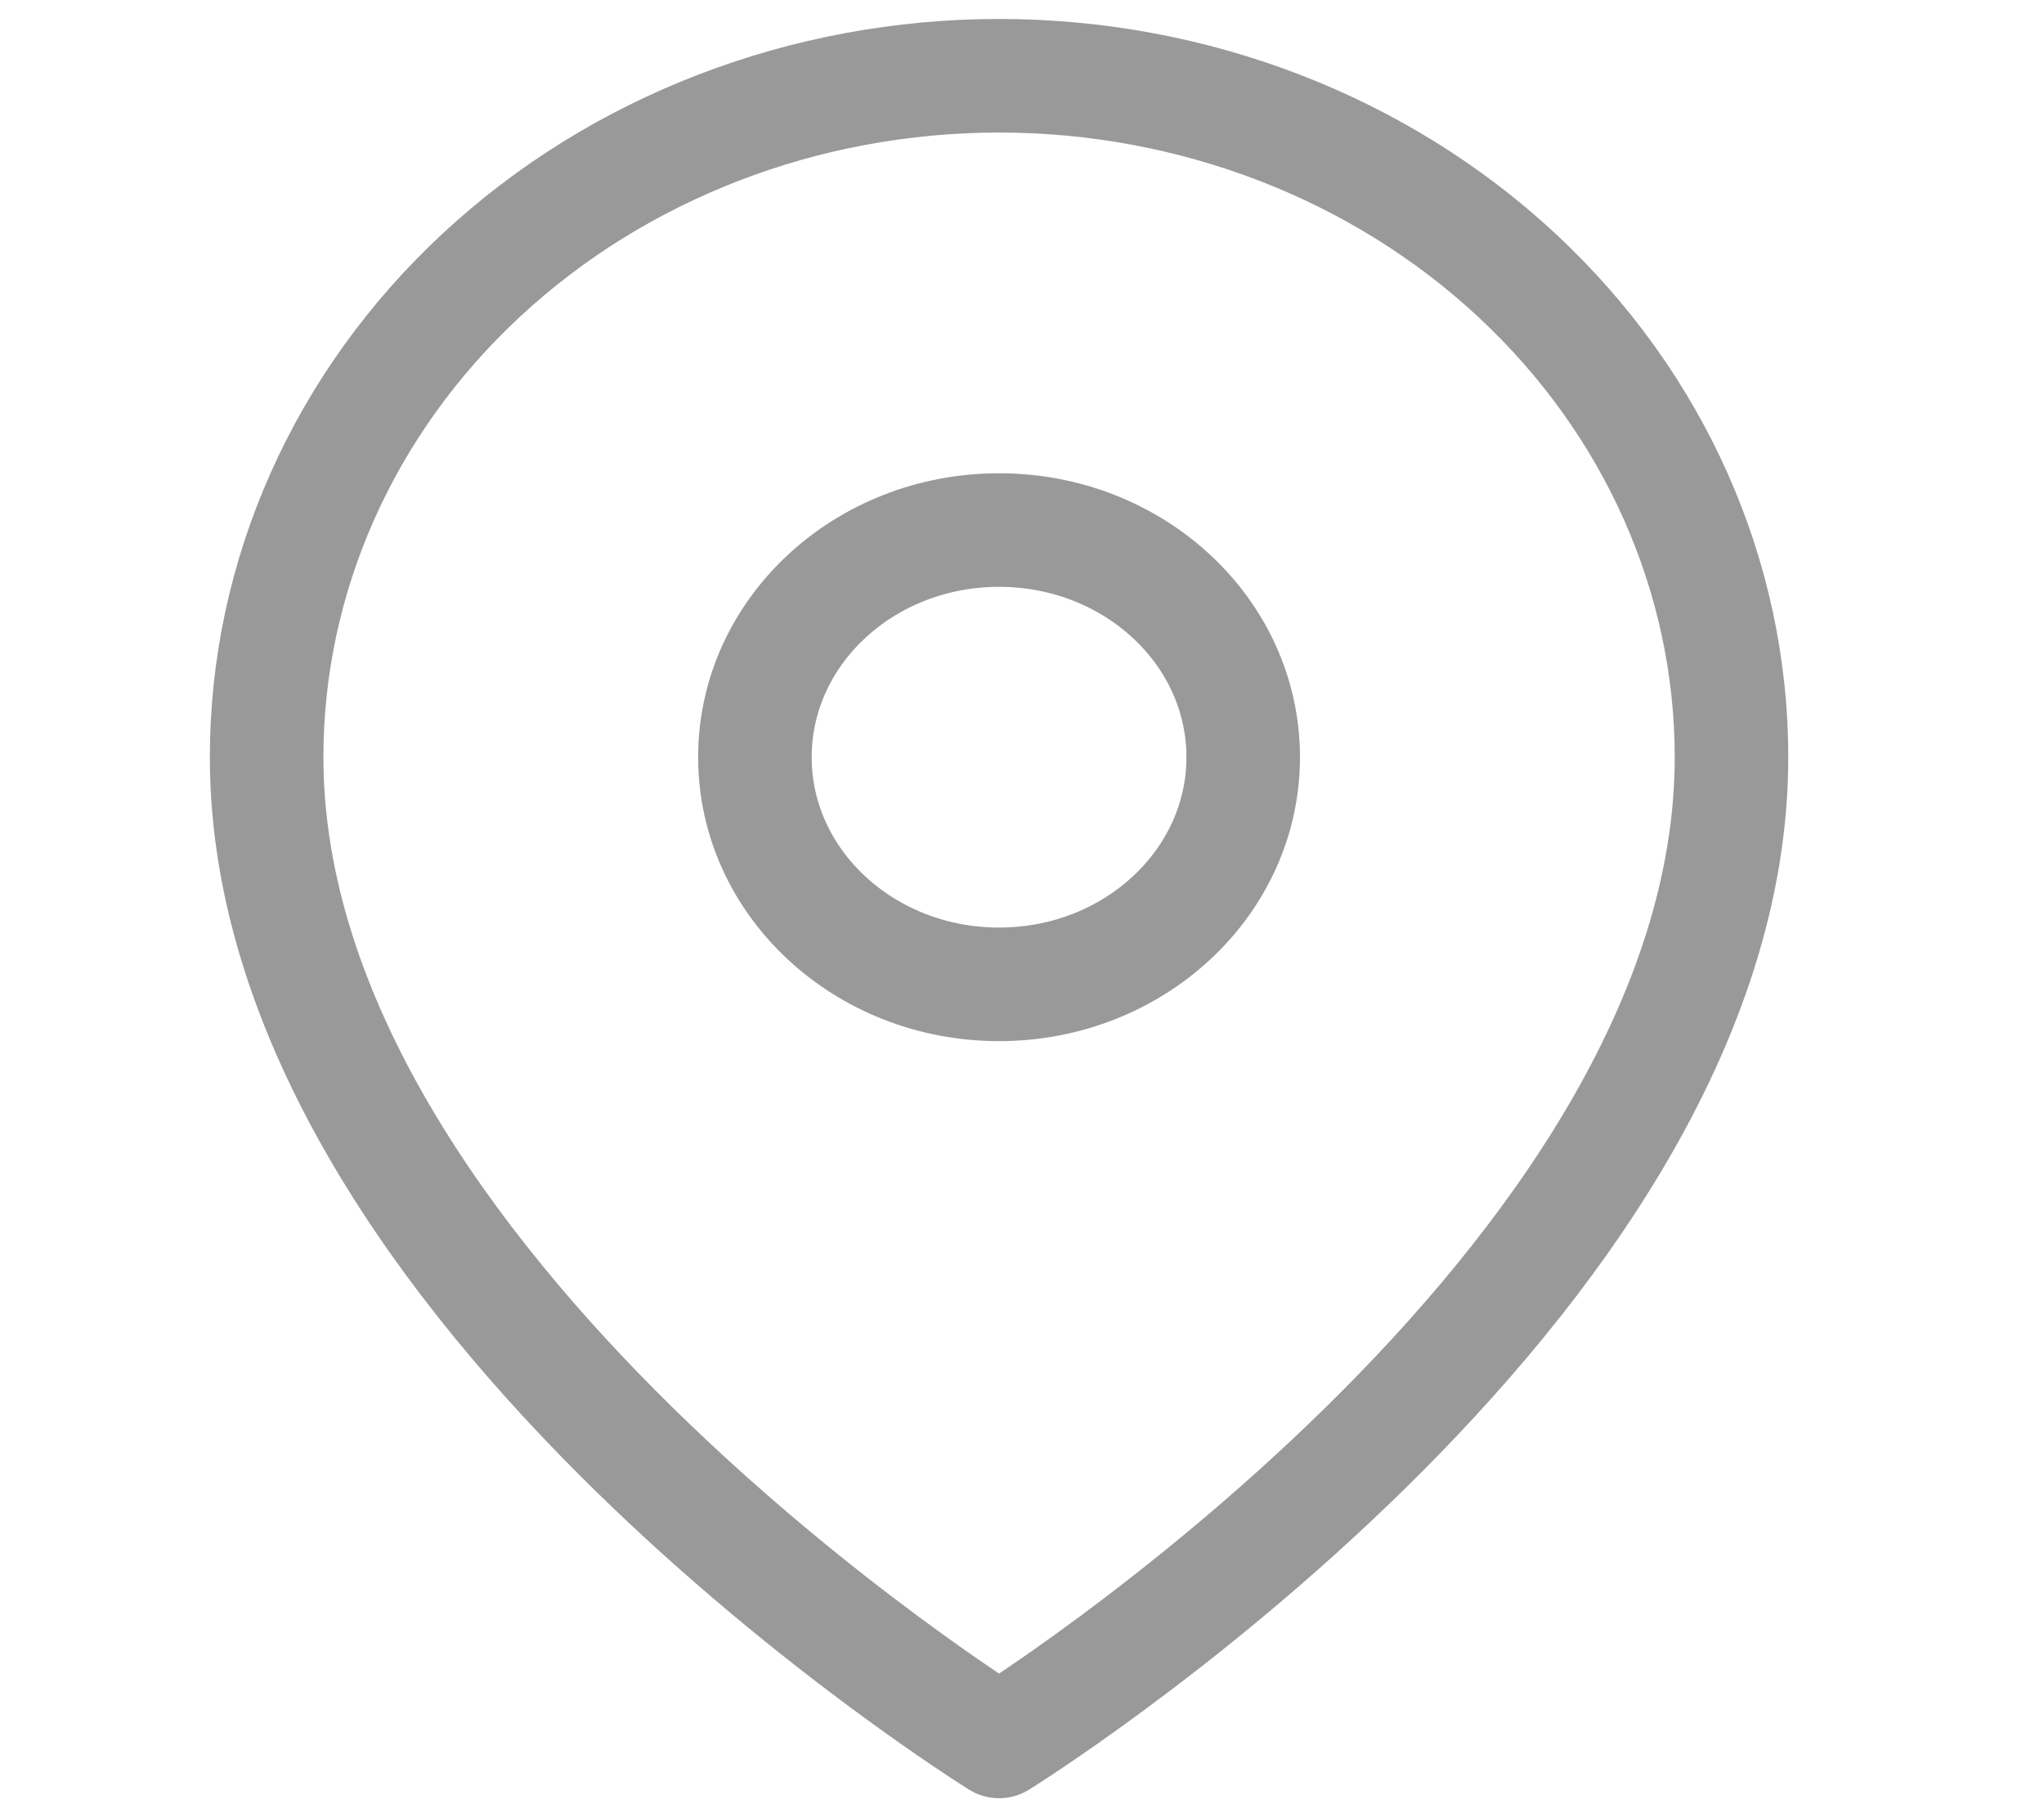
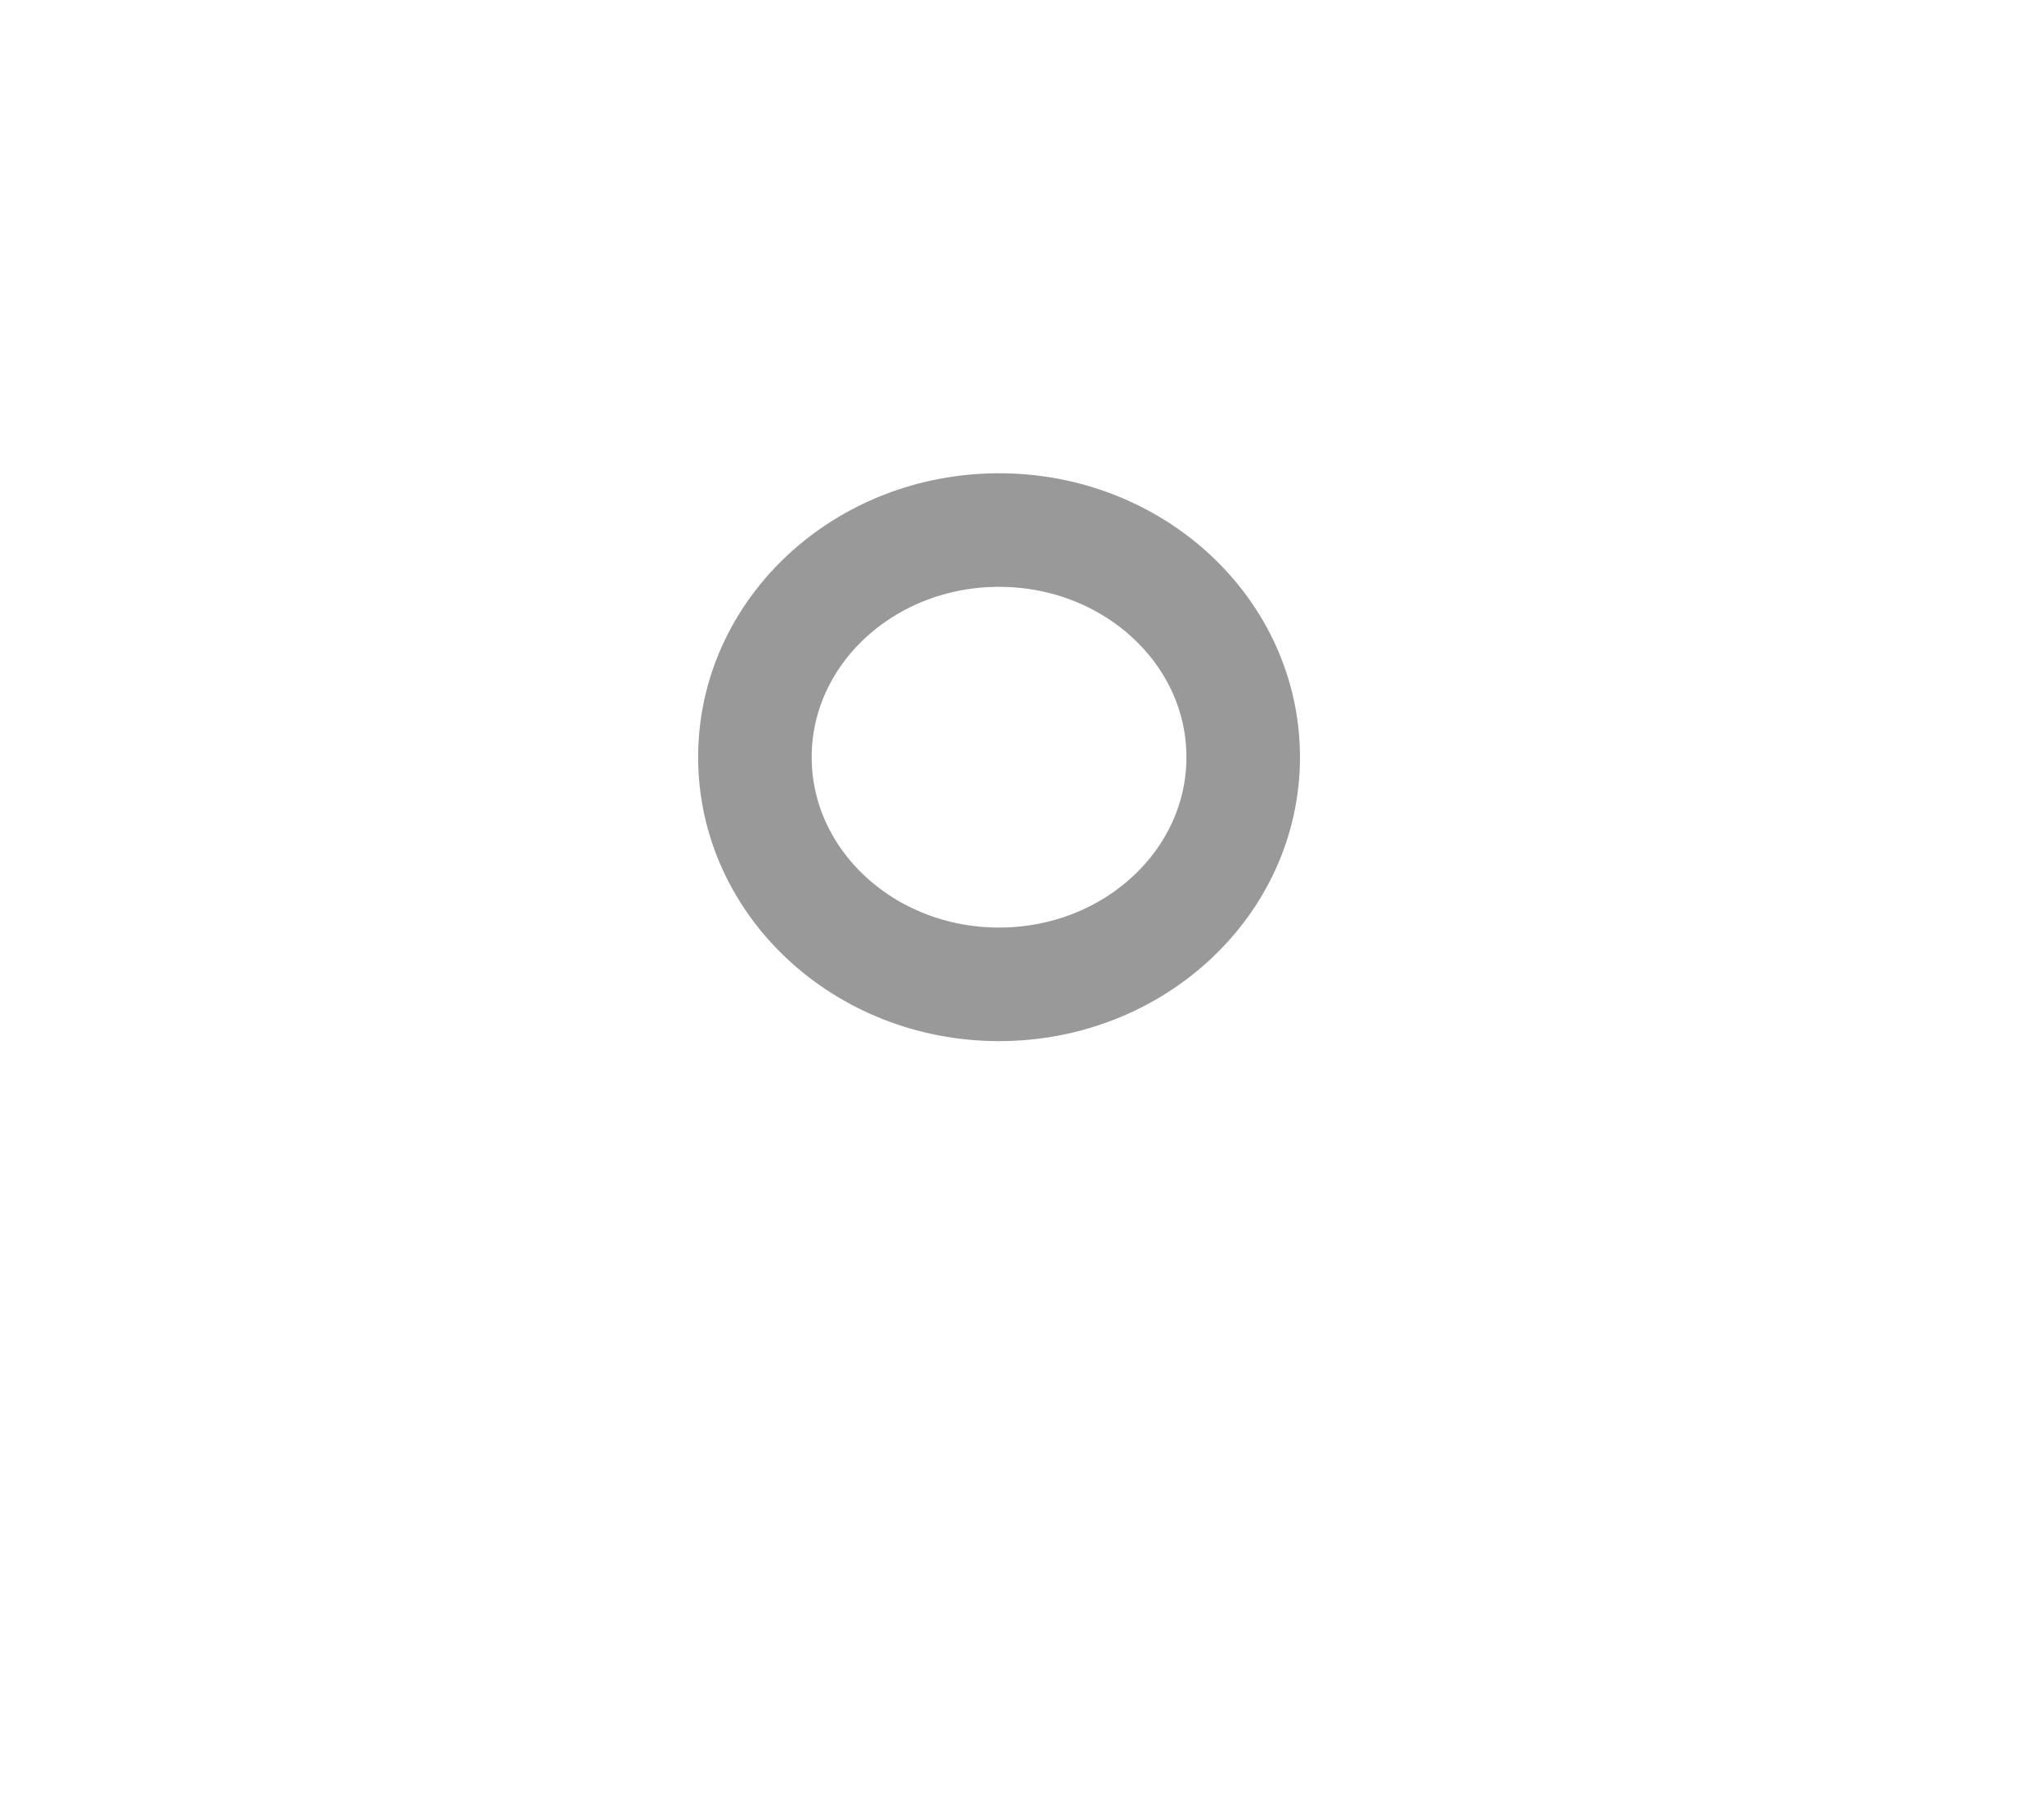
<svg xmlns="http://www.w3.org/2000/svg" width="18" height="16" viewBox="0 0 18 16" fill="none">
-   <path d="M15.248 6.667C15.248 11.333 8.798 15.333 8.798 15.333C8.798 15.333 2.348 11.333 2.348 6.667C2.348 5.075 3.027 3.549 4.237 2.424C5.446 1.299 7.087 0.667 8.798 0.667C10.508 0.667 12.149 1.299 13.358 2.424C14.568 3.549 15.248 5.075 15.248 6.667Z" stroke="#999999" stroke-linecap="round" stroke-linejoin="round" />
  <path d="M8.798 8.667C9.985 8.667 10.948 7.771 10.948 6.667C10.948 5.562 9.985 4.667 8.798 4.667C7.61 4.667 6.648 5.562 6.648 6.667C6.648 7.771 7.61 8.667 8.798 8.667Z" stroke="#999999" stroke-linecap="round" stroke-linejoin="round" />
</svg>